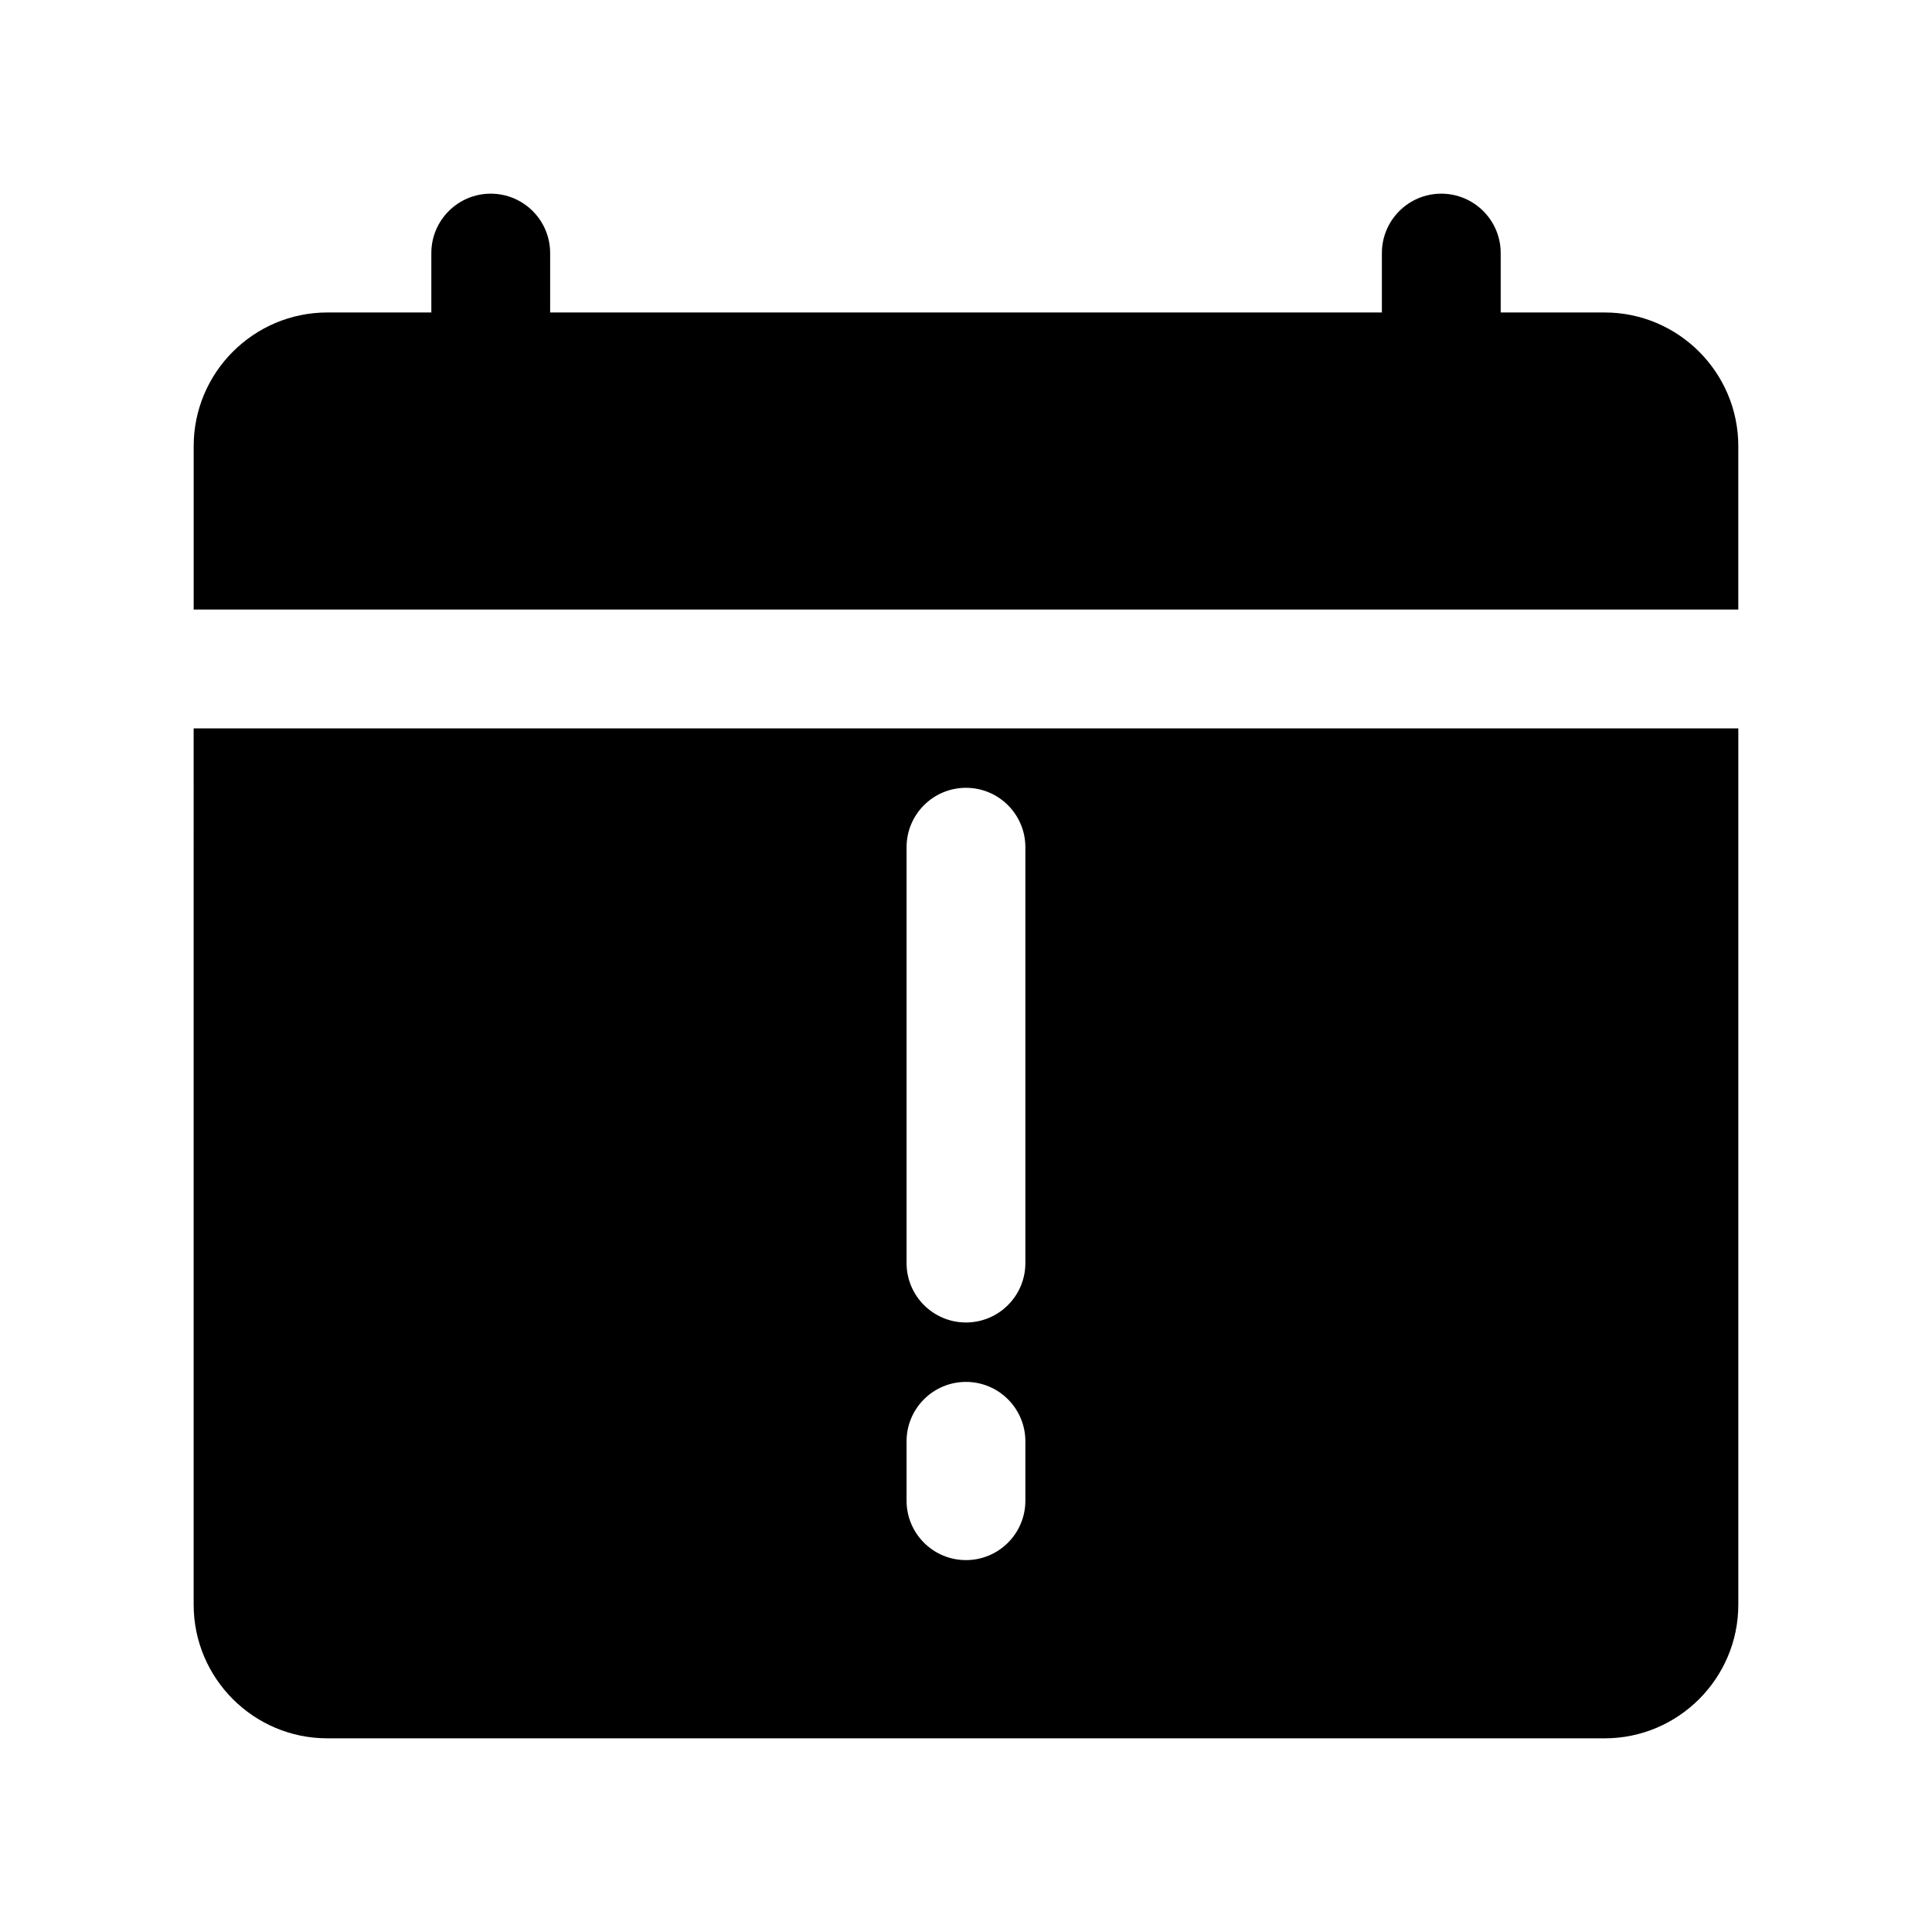
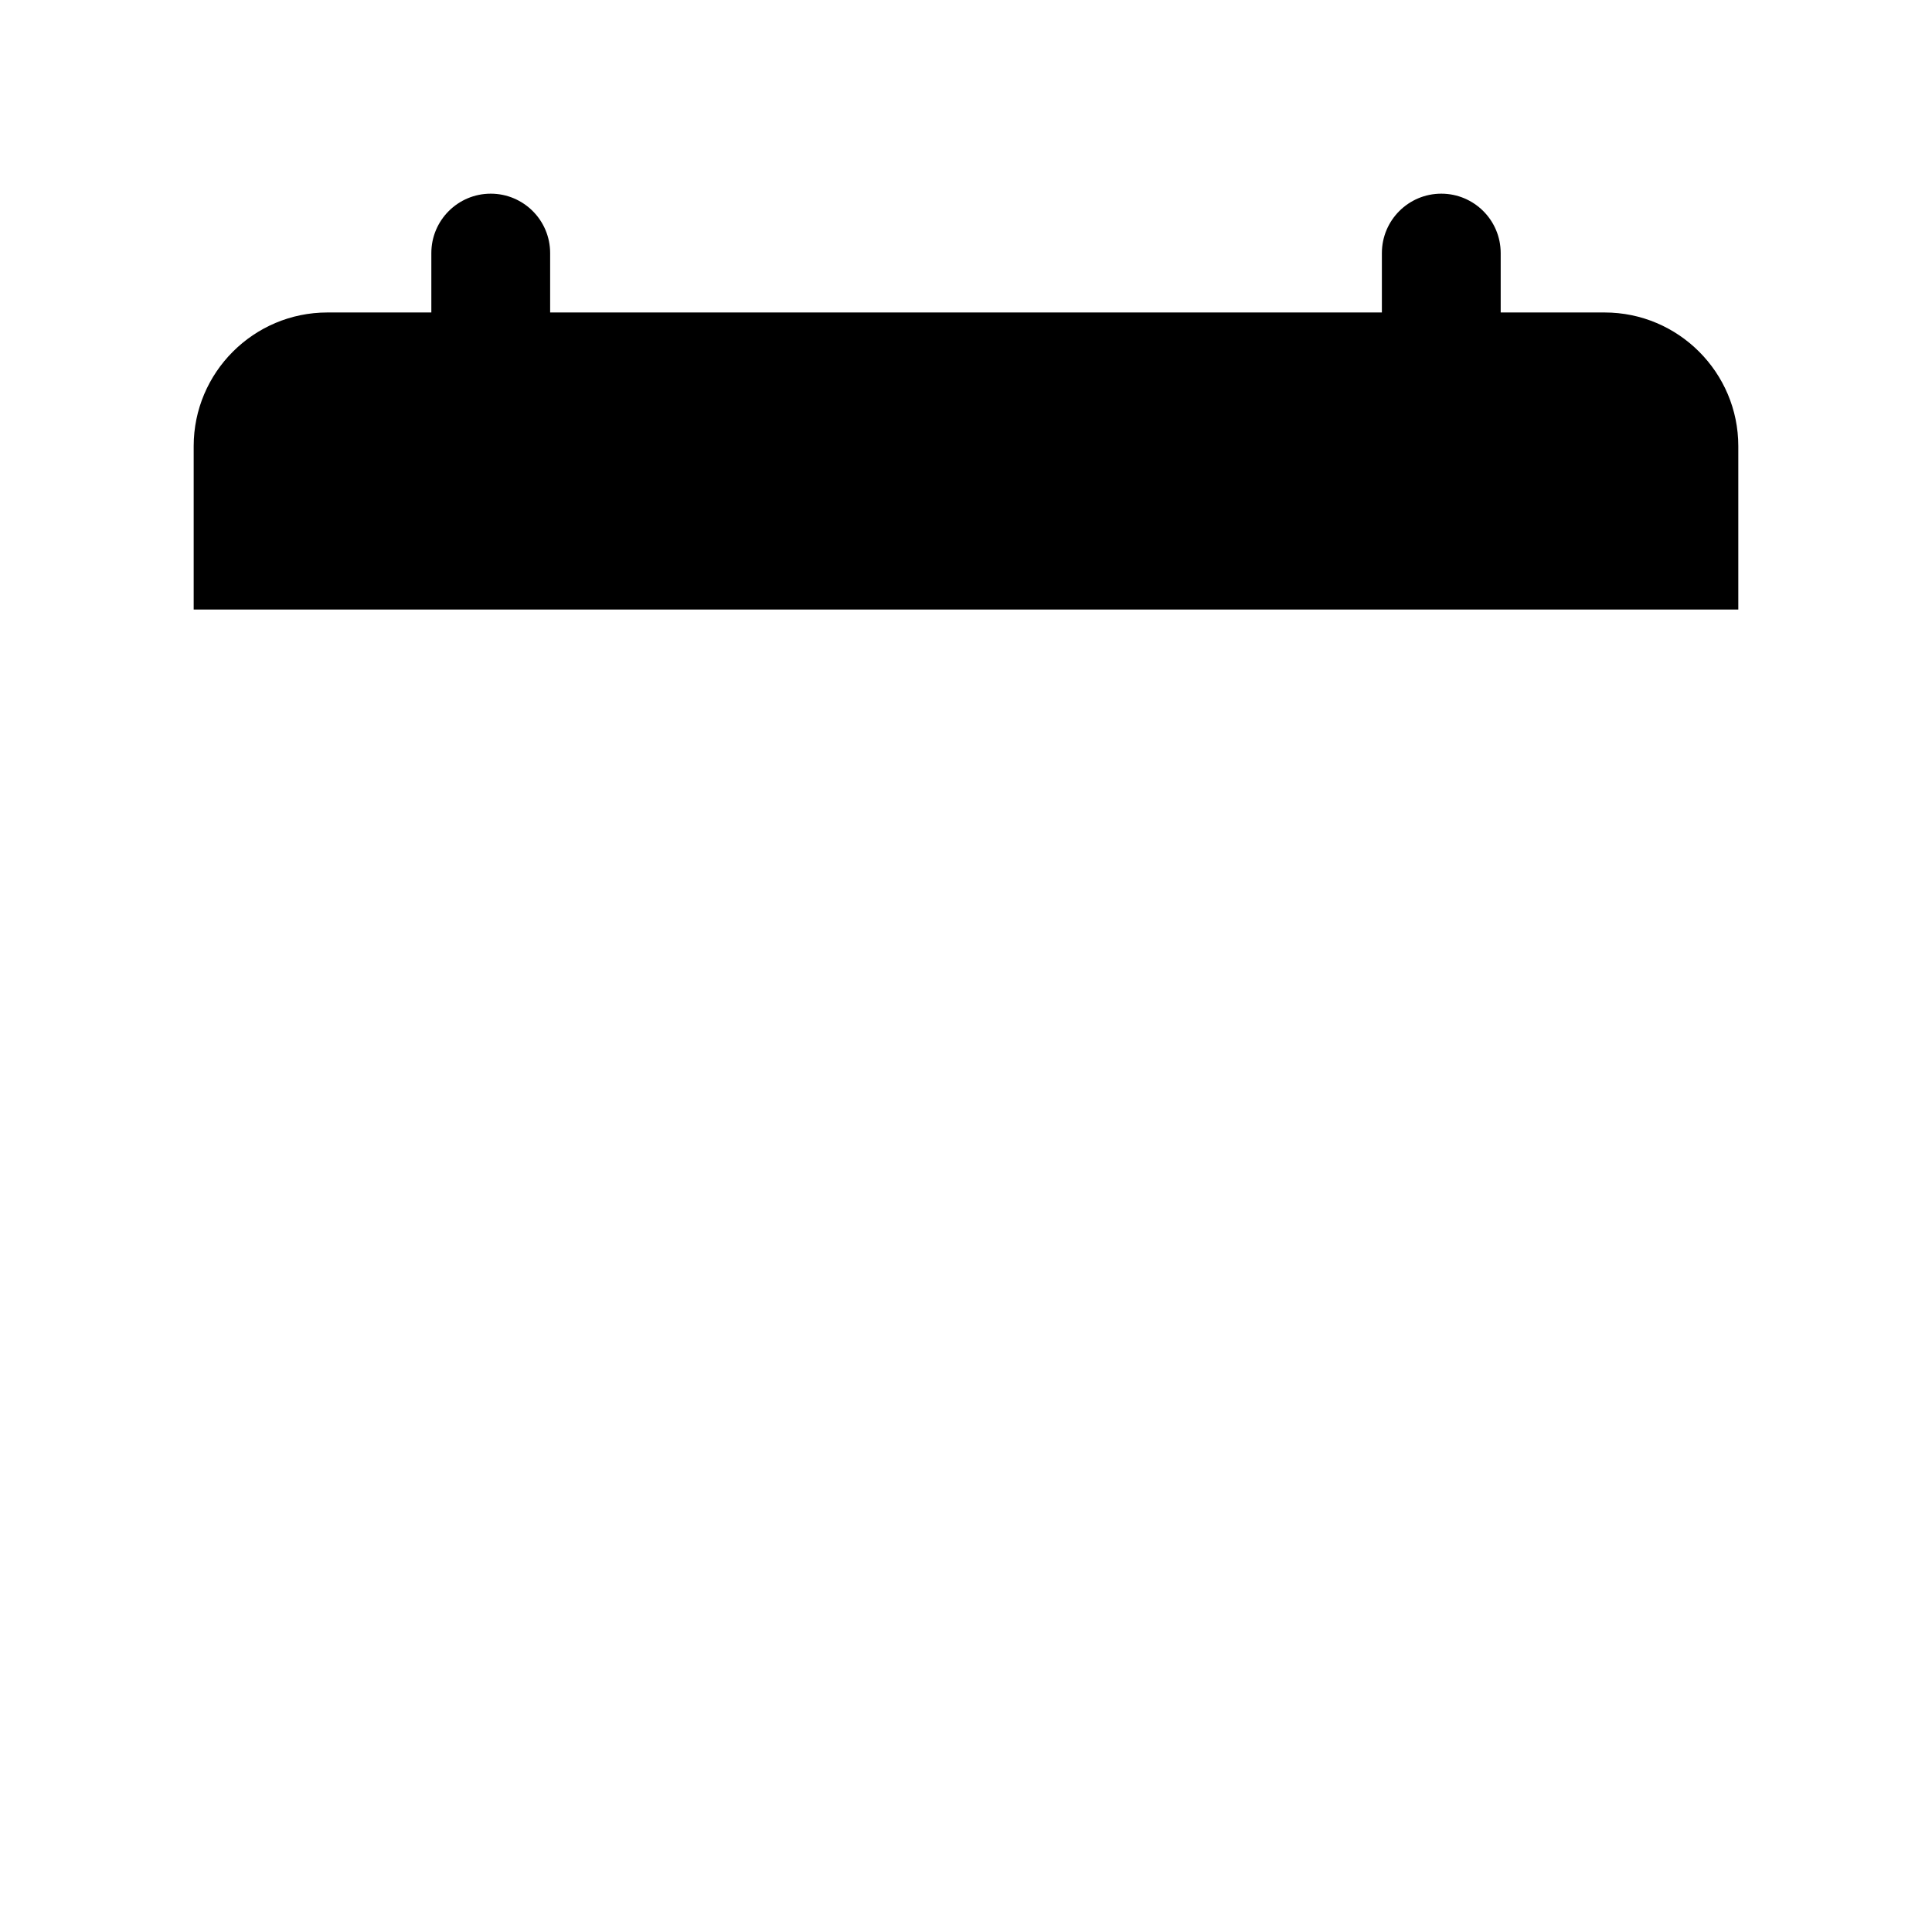
<svg xmlns="http://www.w3.org/2000/svg" fill="#000000" width="800px" height="800px" version="1.1" viewBox="144 144 512 512">
  <g>
    <path d="m569.25 226.81h-27.551v-15.742c0-8.691-7.055-15.742-15.742-15.742-8.691 0-15.742 7.055-15.742 15.742v15.742h-220.42v-15.742c0-8.691-7.055-15.742-15.742-15.742-8.691 0-15.742 7.055-15.742 15.742v15.742h-27.551c-19.535 0-35.43 15.895-35.43 35.426v43.297h409.34v-43.297c0.004-19.531-15.891-35.426-35.422-35.426z" />
-     <path d="m195.32 569.25c0 19.531 15.895 35.426 35.426 35.426h338.5c19.531 0 35.426-15.895 35.426-35.426v-232.22h-409.35zm188.93-200.73c0-8.691 7.055-15.742 15.742-15.742 8.691 0 15.742 7.055 15.742 15.742v110.21c0 8.691-7.055 15.742-15.742 15.742-8.691 0-15.742-7.055-15.742-15.742zm0 157.44c0-8.691 7.055-15.742 15.742-15.742 8.691 0 15.742 7.055 15.742 15.742v15.742c0 8.691-7.055 15.742-15.742 15.742-8.691 0-15.742-7.055-15.742-15.742z" />
  </g>
</svg>